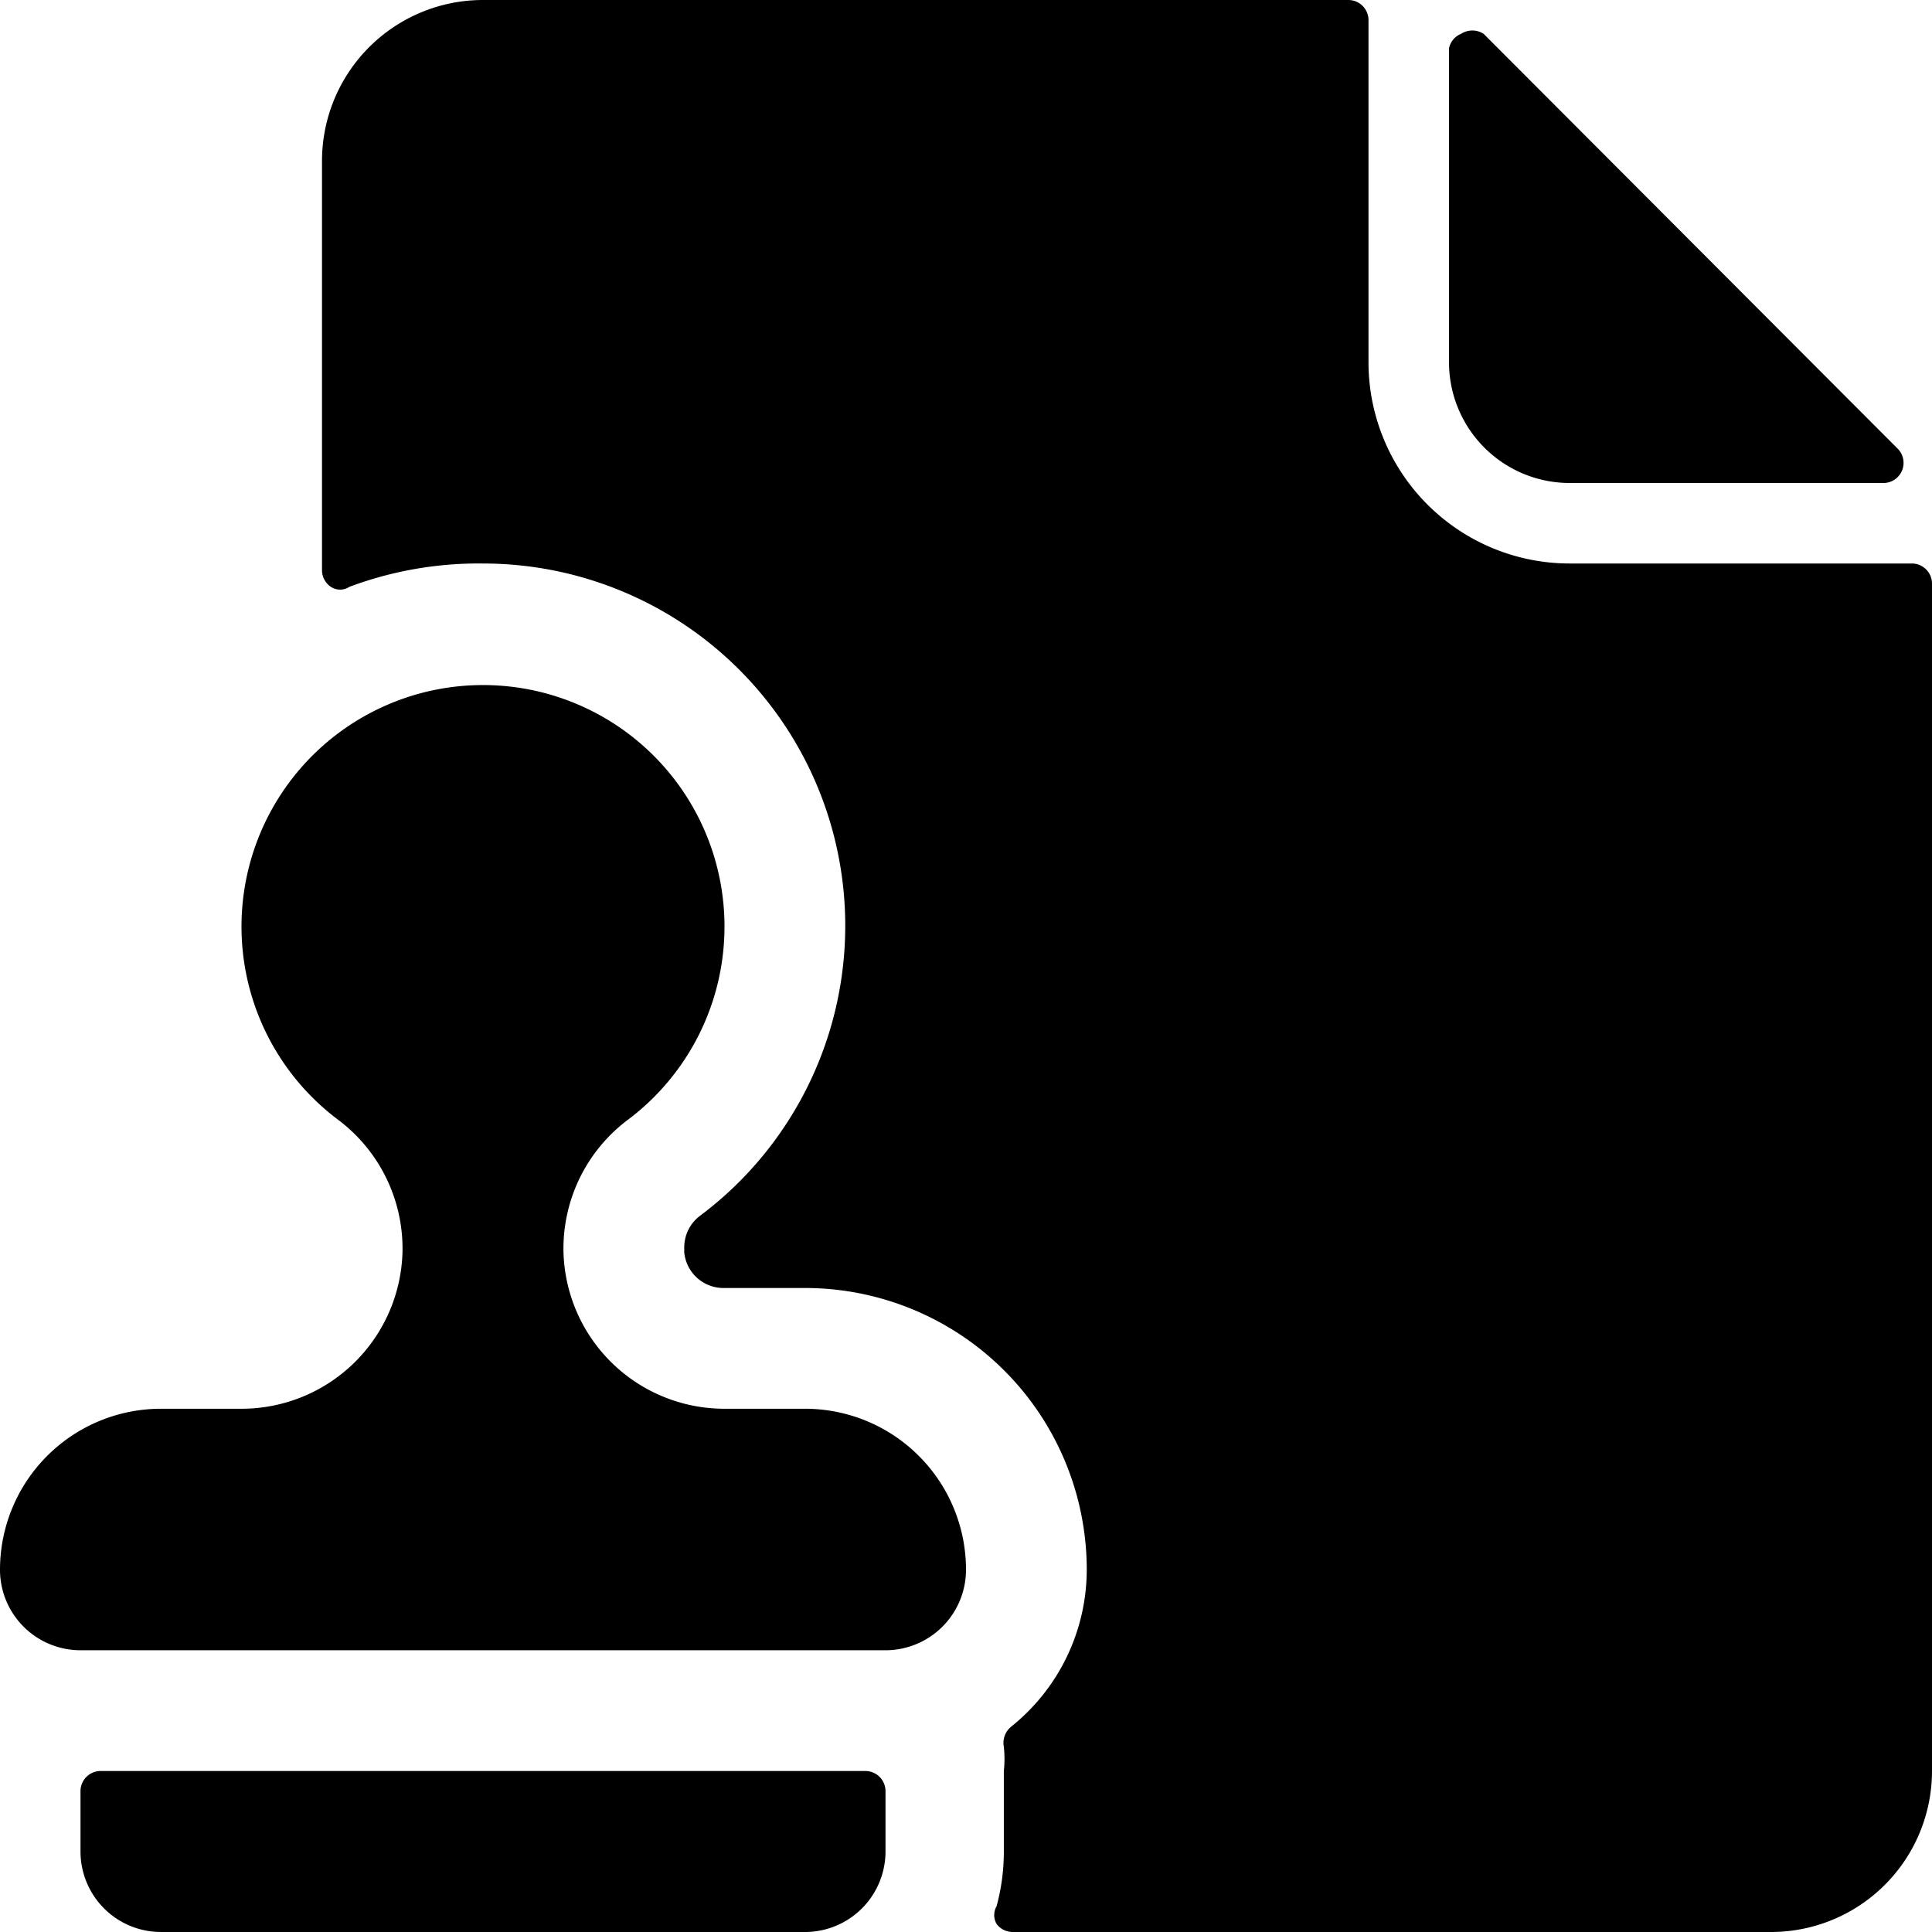
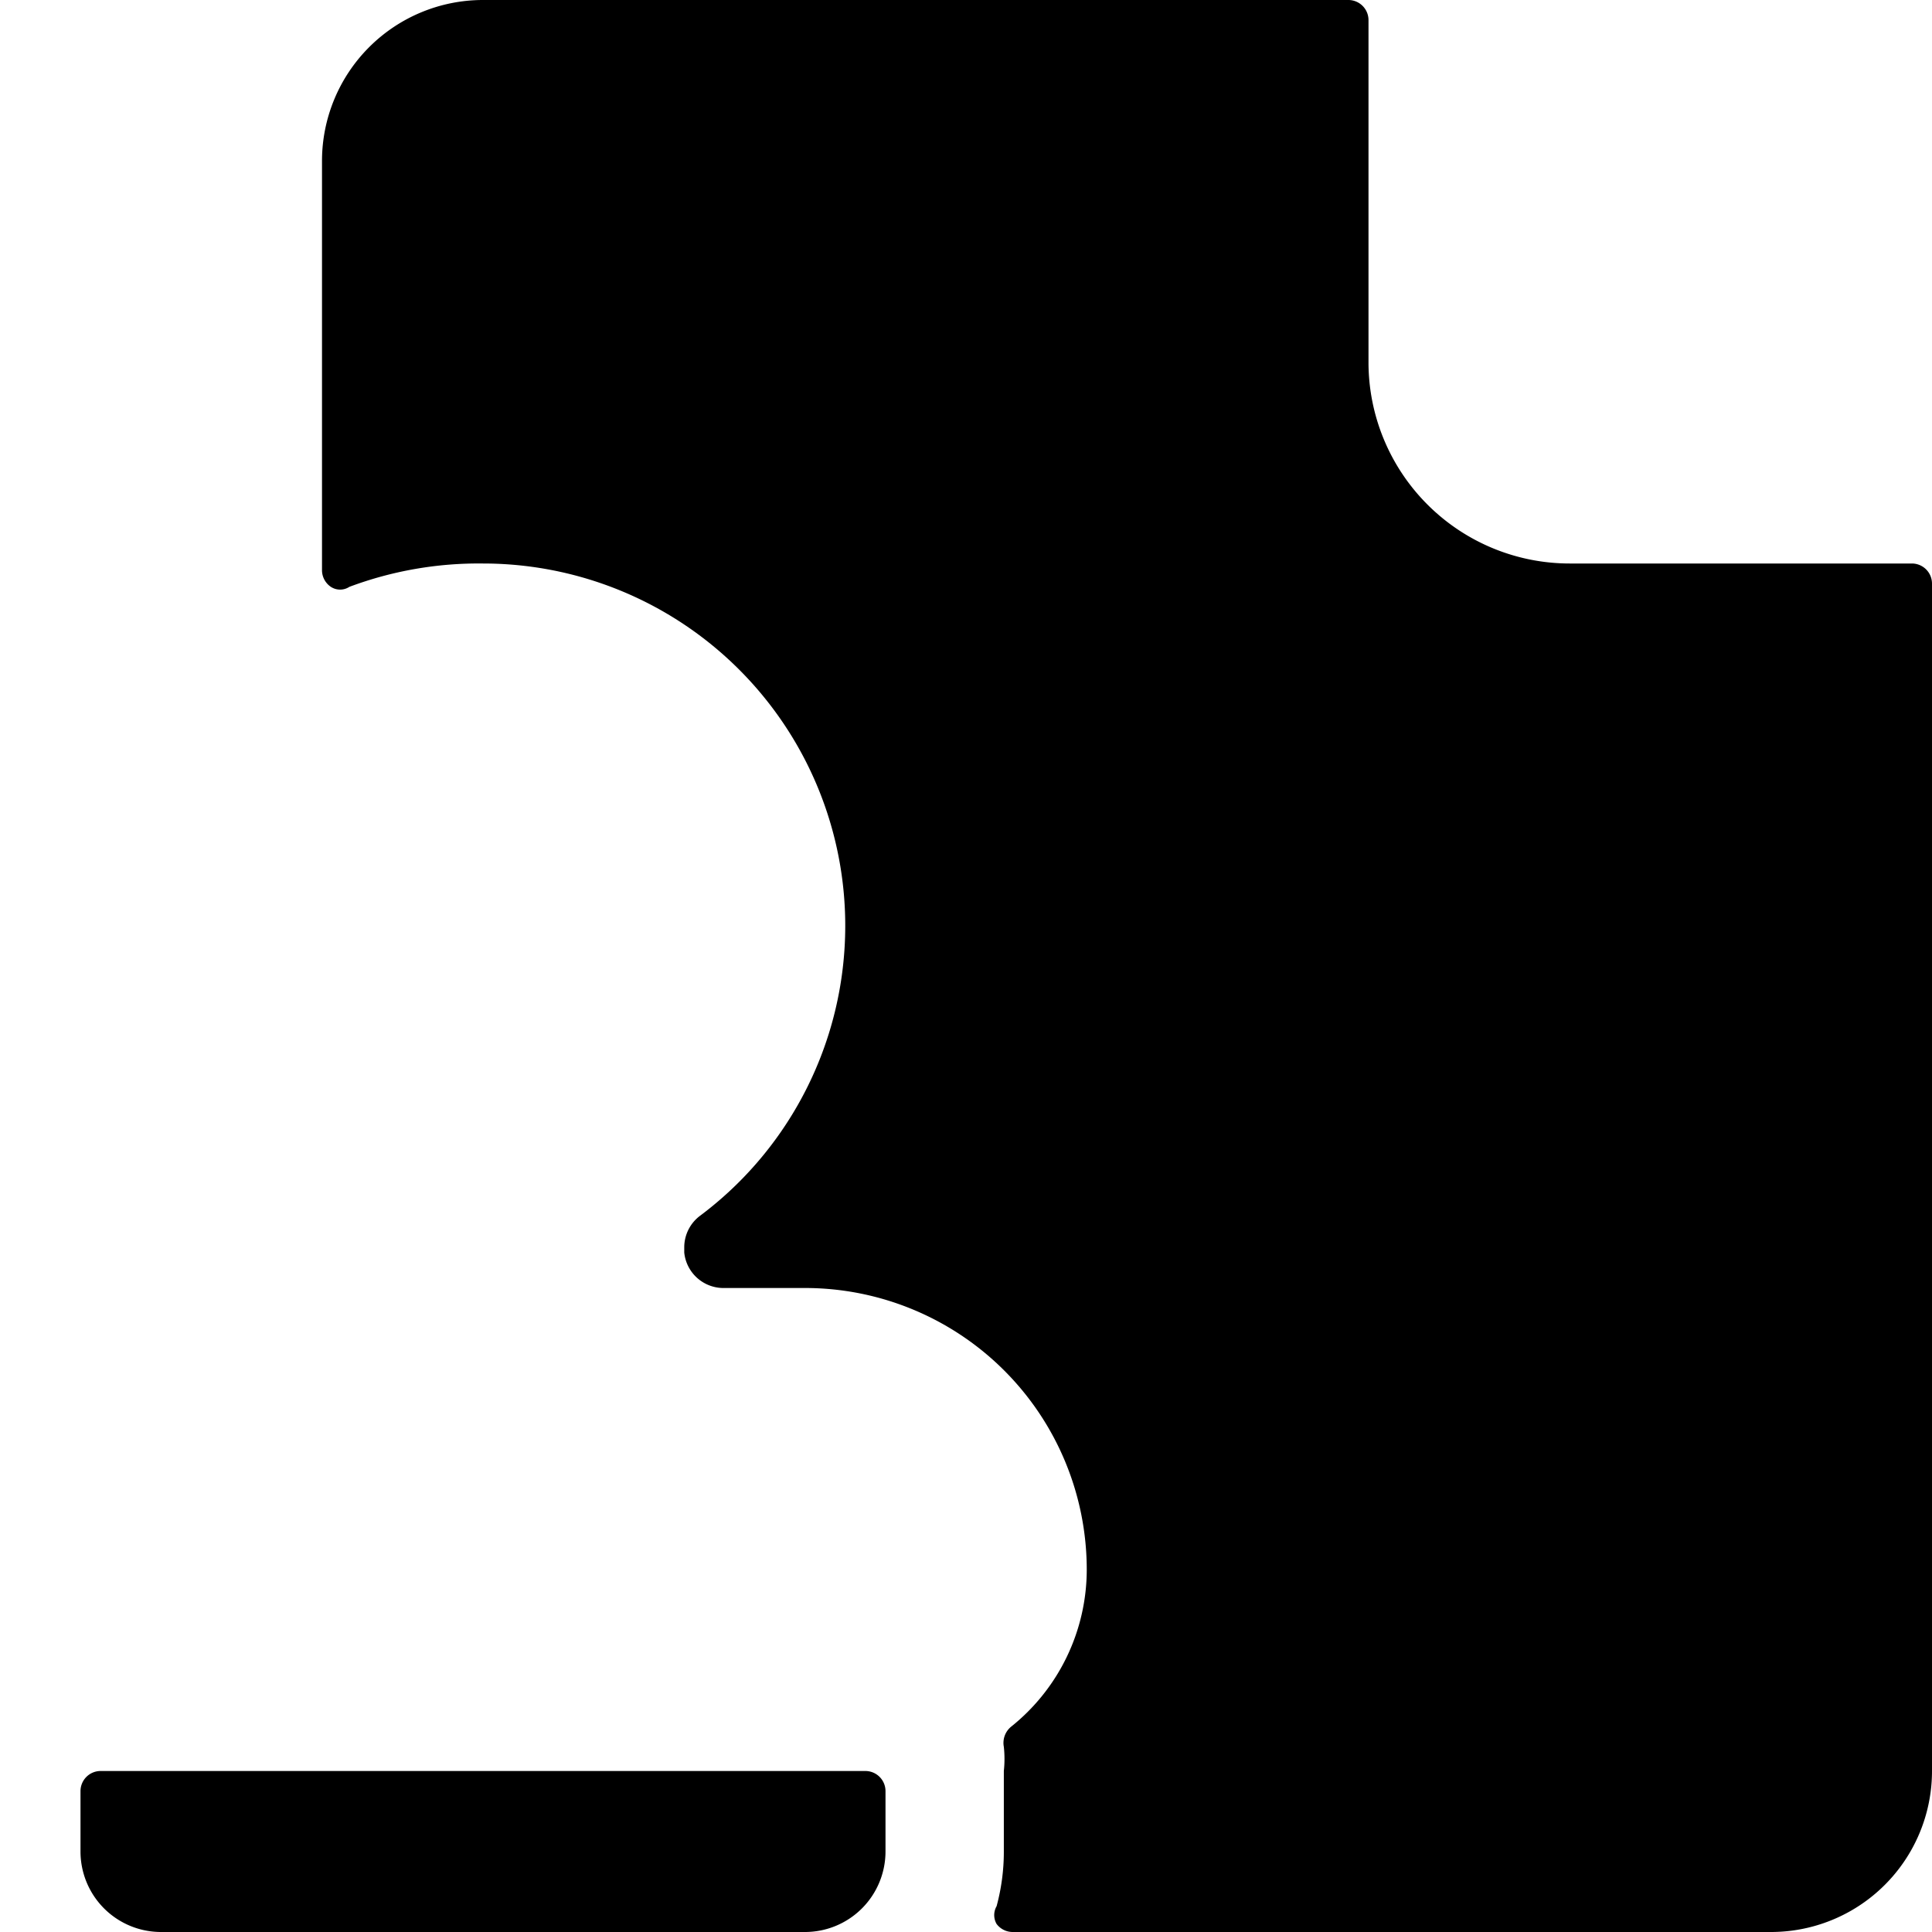
<svg xmlns="http://www.w3.org/2000/svg" viewBox="0 0 24 24" id="Office-Stamp-Document--Streamline-Ultimate">
  <desc>Office Stamp Document Streamline Icon: https://streamlinehq.com</desc>
  <g id="Office-Stamp-Document--Streamline-Ultimate.svg">
-     <path d="M19.5 6h3.9a0.25 0.25 0 0 0 0.23 -0.16 0.25 0.25 0 0 0 -0.06 -0.27L18.43 0.42a0.26 0.26 0 0 0 -0.28 0A0.25 0.25 0 0 0 18 0.6v3.9A1.5 1.5 0 0 0 19.5 6Z" fill="#000000" stroke-width="1" />
    <path d="M17 4.5V0.25a0.25 0.25 0 0 0 -0.25 -0.25H6a2 2 0 0 0 -2 2v5.08a0.25 0.25 0 0 0 0.11 0.21 0.21 0.21 0 0 0 0.23 0A4.58 4.58 0 0 1 6 7a4.5 4.5 0 0 1 2.7 8.1 0.49 0.49 0 0 0 -0.2 0.39v0.07A0.49 0.49 0 0 0 9 16h1a3.5 3.5 0 0 1 3.5 3.5 2.5 2.5 0 0 1 -0.94 1.95 0.26 0.26 0 0 0 -0.09 0.25 1.39 1.39 0 0 1 0 0.3v1a2.59 2.59 0 0 1 -0.09 0.68 0.22 0.22 0 0 0 0 0.22 0.25 0.25 0 0 0 0.2 0.1H22a2 2 0 0 0 2 -2V7.25a0.25 0.25 0 0 0 -0.25 -0.25H19.5A2.5 2.5 0 0 1 17 4.5Z" fill="#000000" stroke-width="1" />
    <path d="M11 23v-0.75a0.25 0.25 0 0 0 -0.25 -0.25h-9.5a0.25 0.25 0 0 0 -0.25 0.25V23a1 1 0 0 0 1 1h8a1 1 0 0 0 1 -1Z" fill="#000000" stroke-width="1" />
-     <path d="M1 20.5h10a1 1 0 0 0 1 -1 2 2 0 0 0 -2 -2H9a2 2 0 0 1 -2 -1.94 2 2 0 0 1 0.8 -1.65 3 3 0 1 0 -3.6 0 2 2 0 0 1 0.8 1.64 2 2 0 0 1 -2 1.95H2a2 2 0 0 0 -2 2 1 1 0 0 0 1 1Z" fill="#000000" stroke-width="1" />
  </g>
</svg>